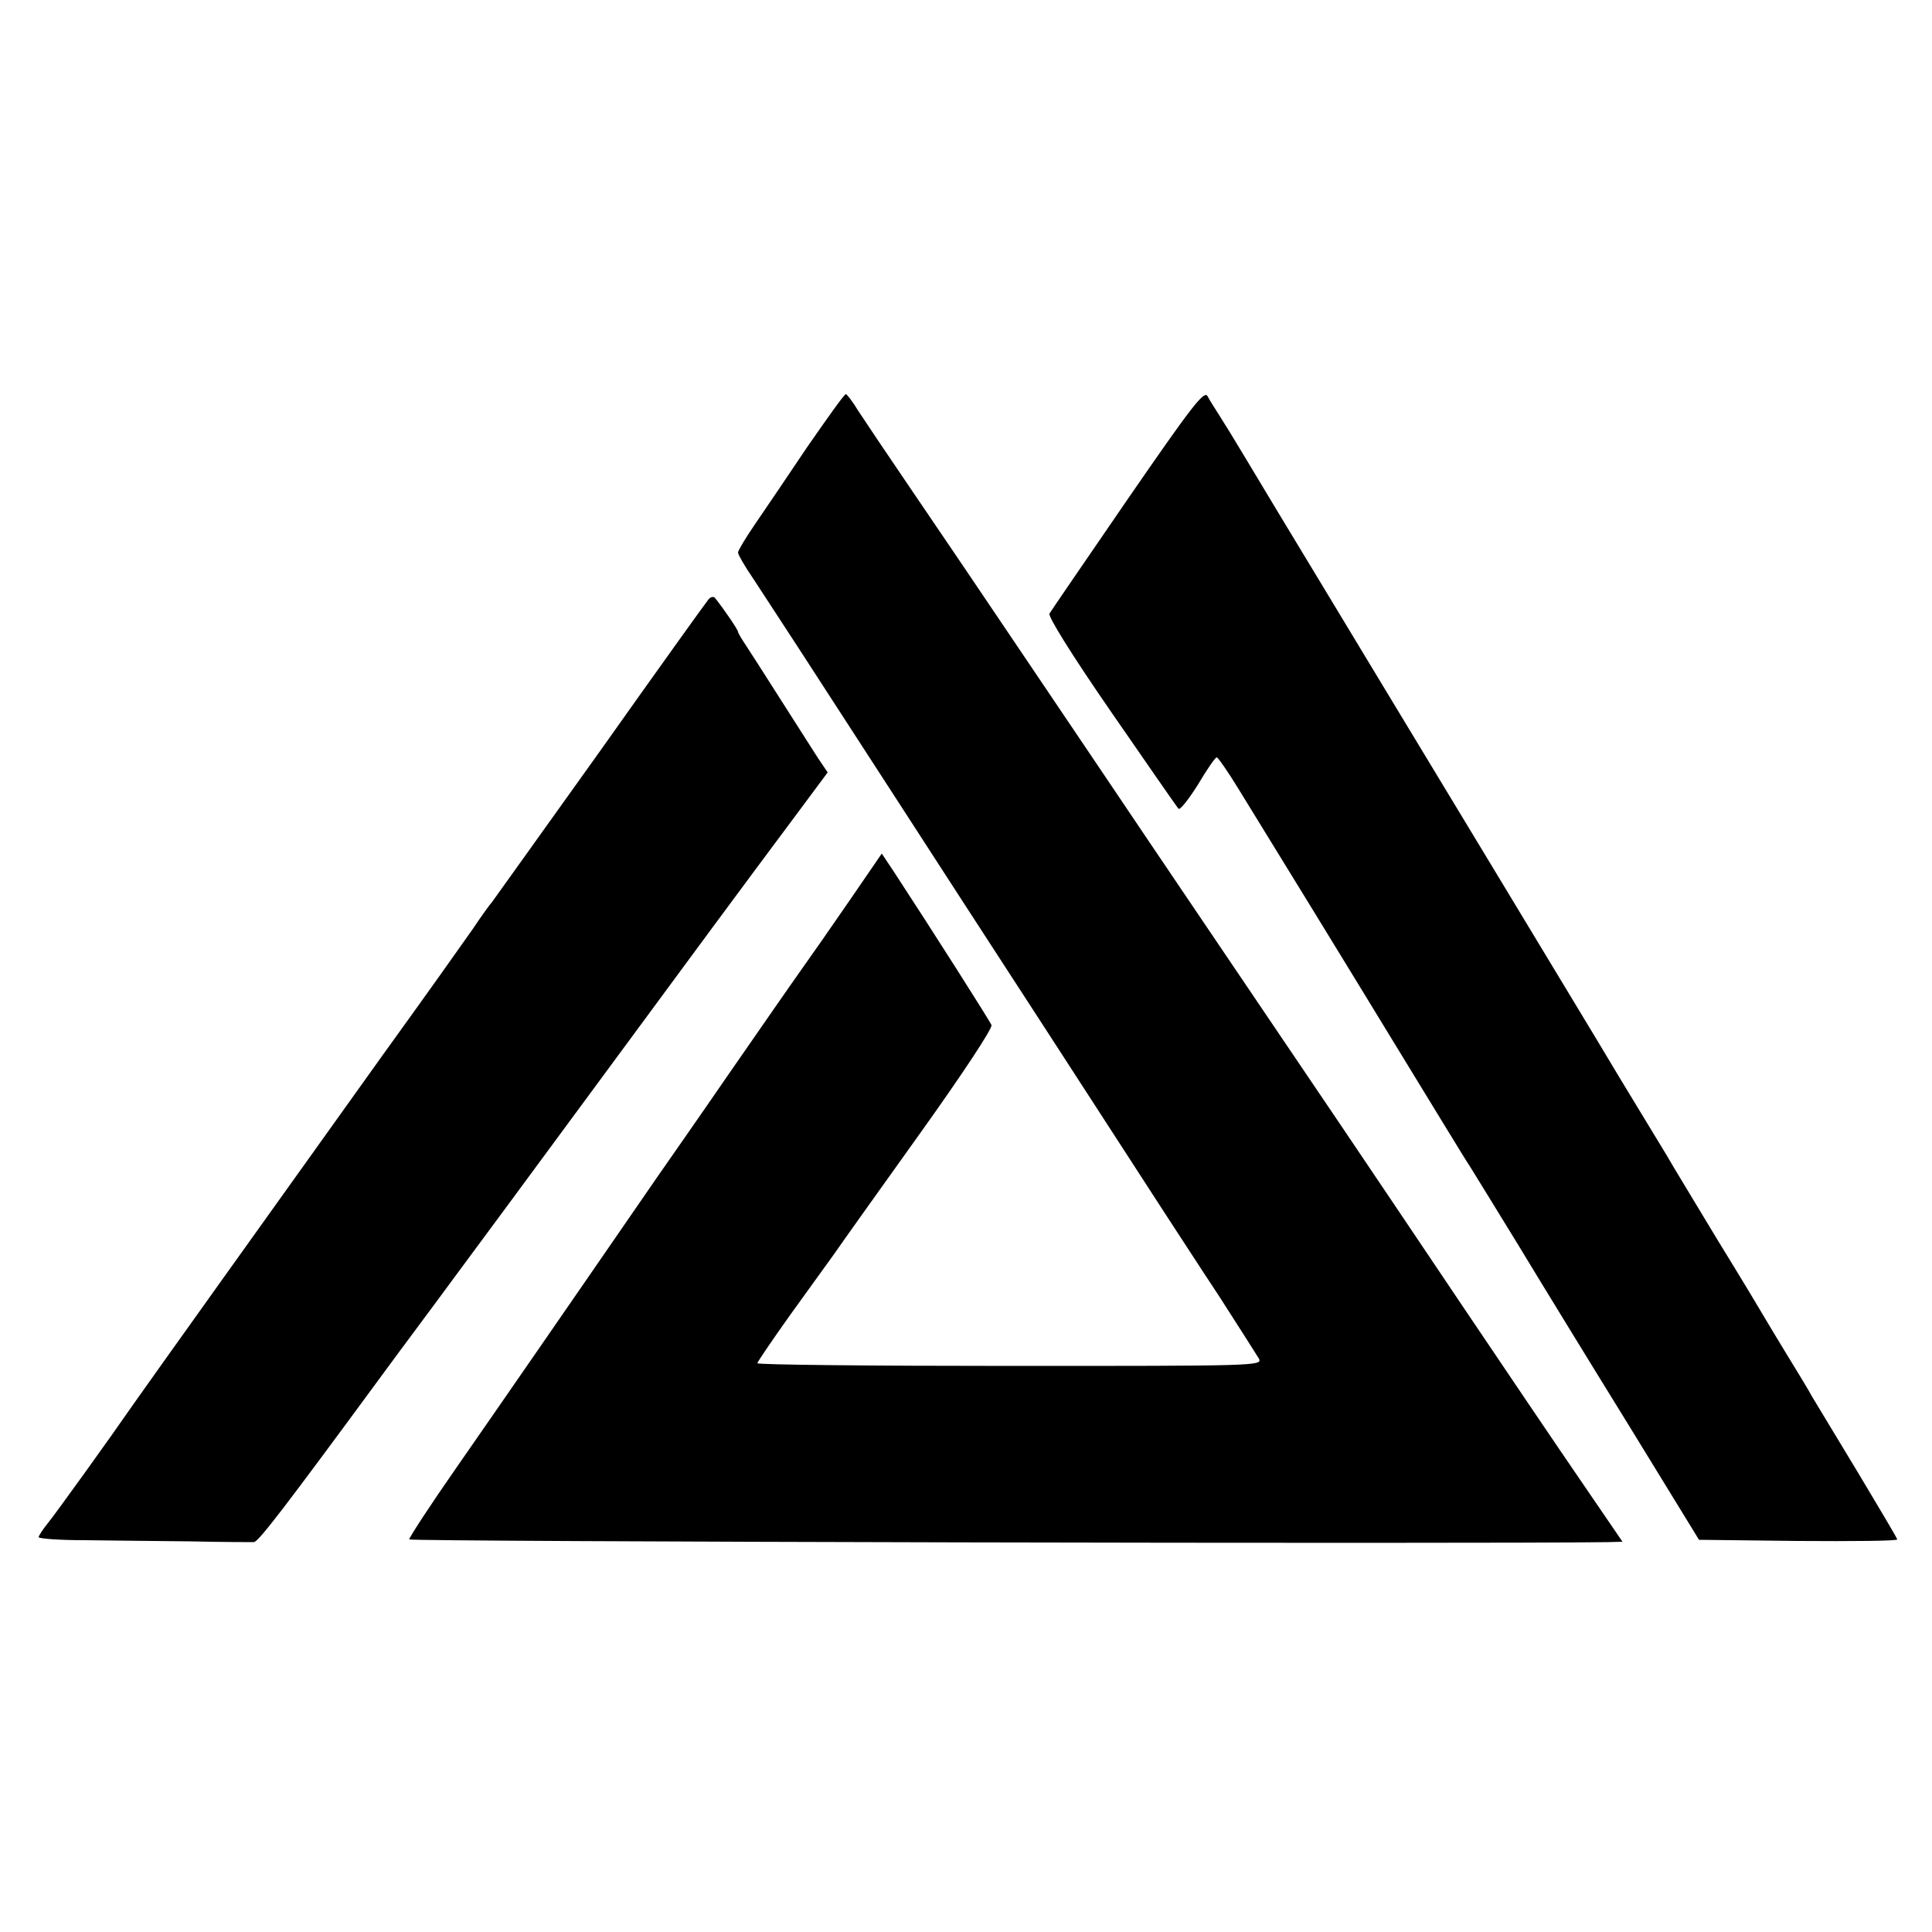
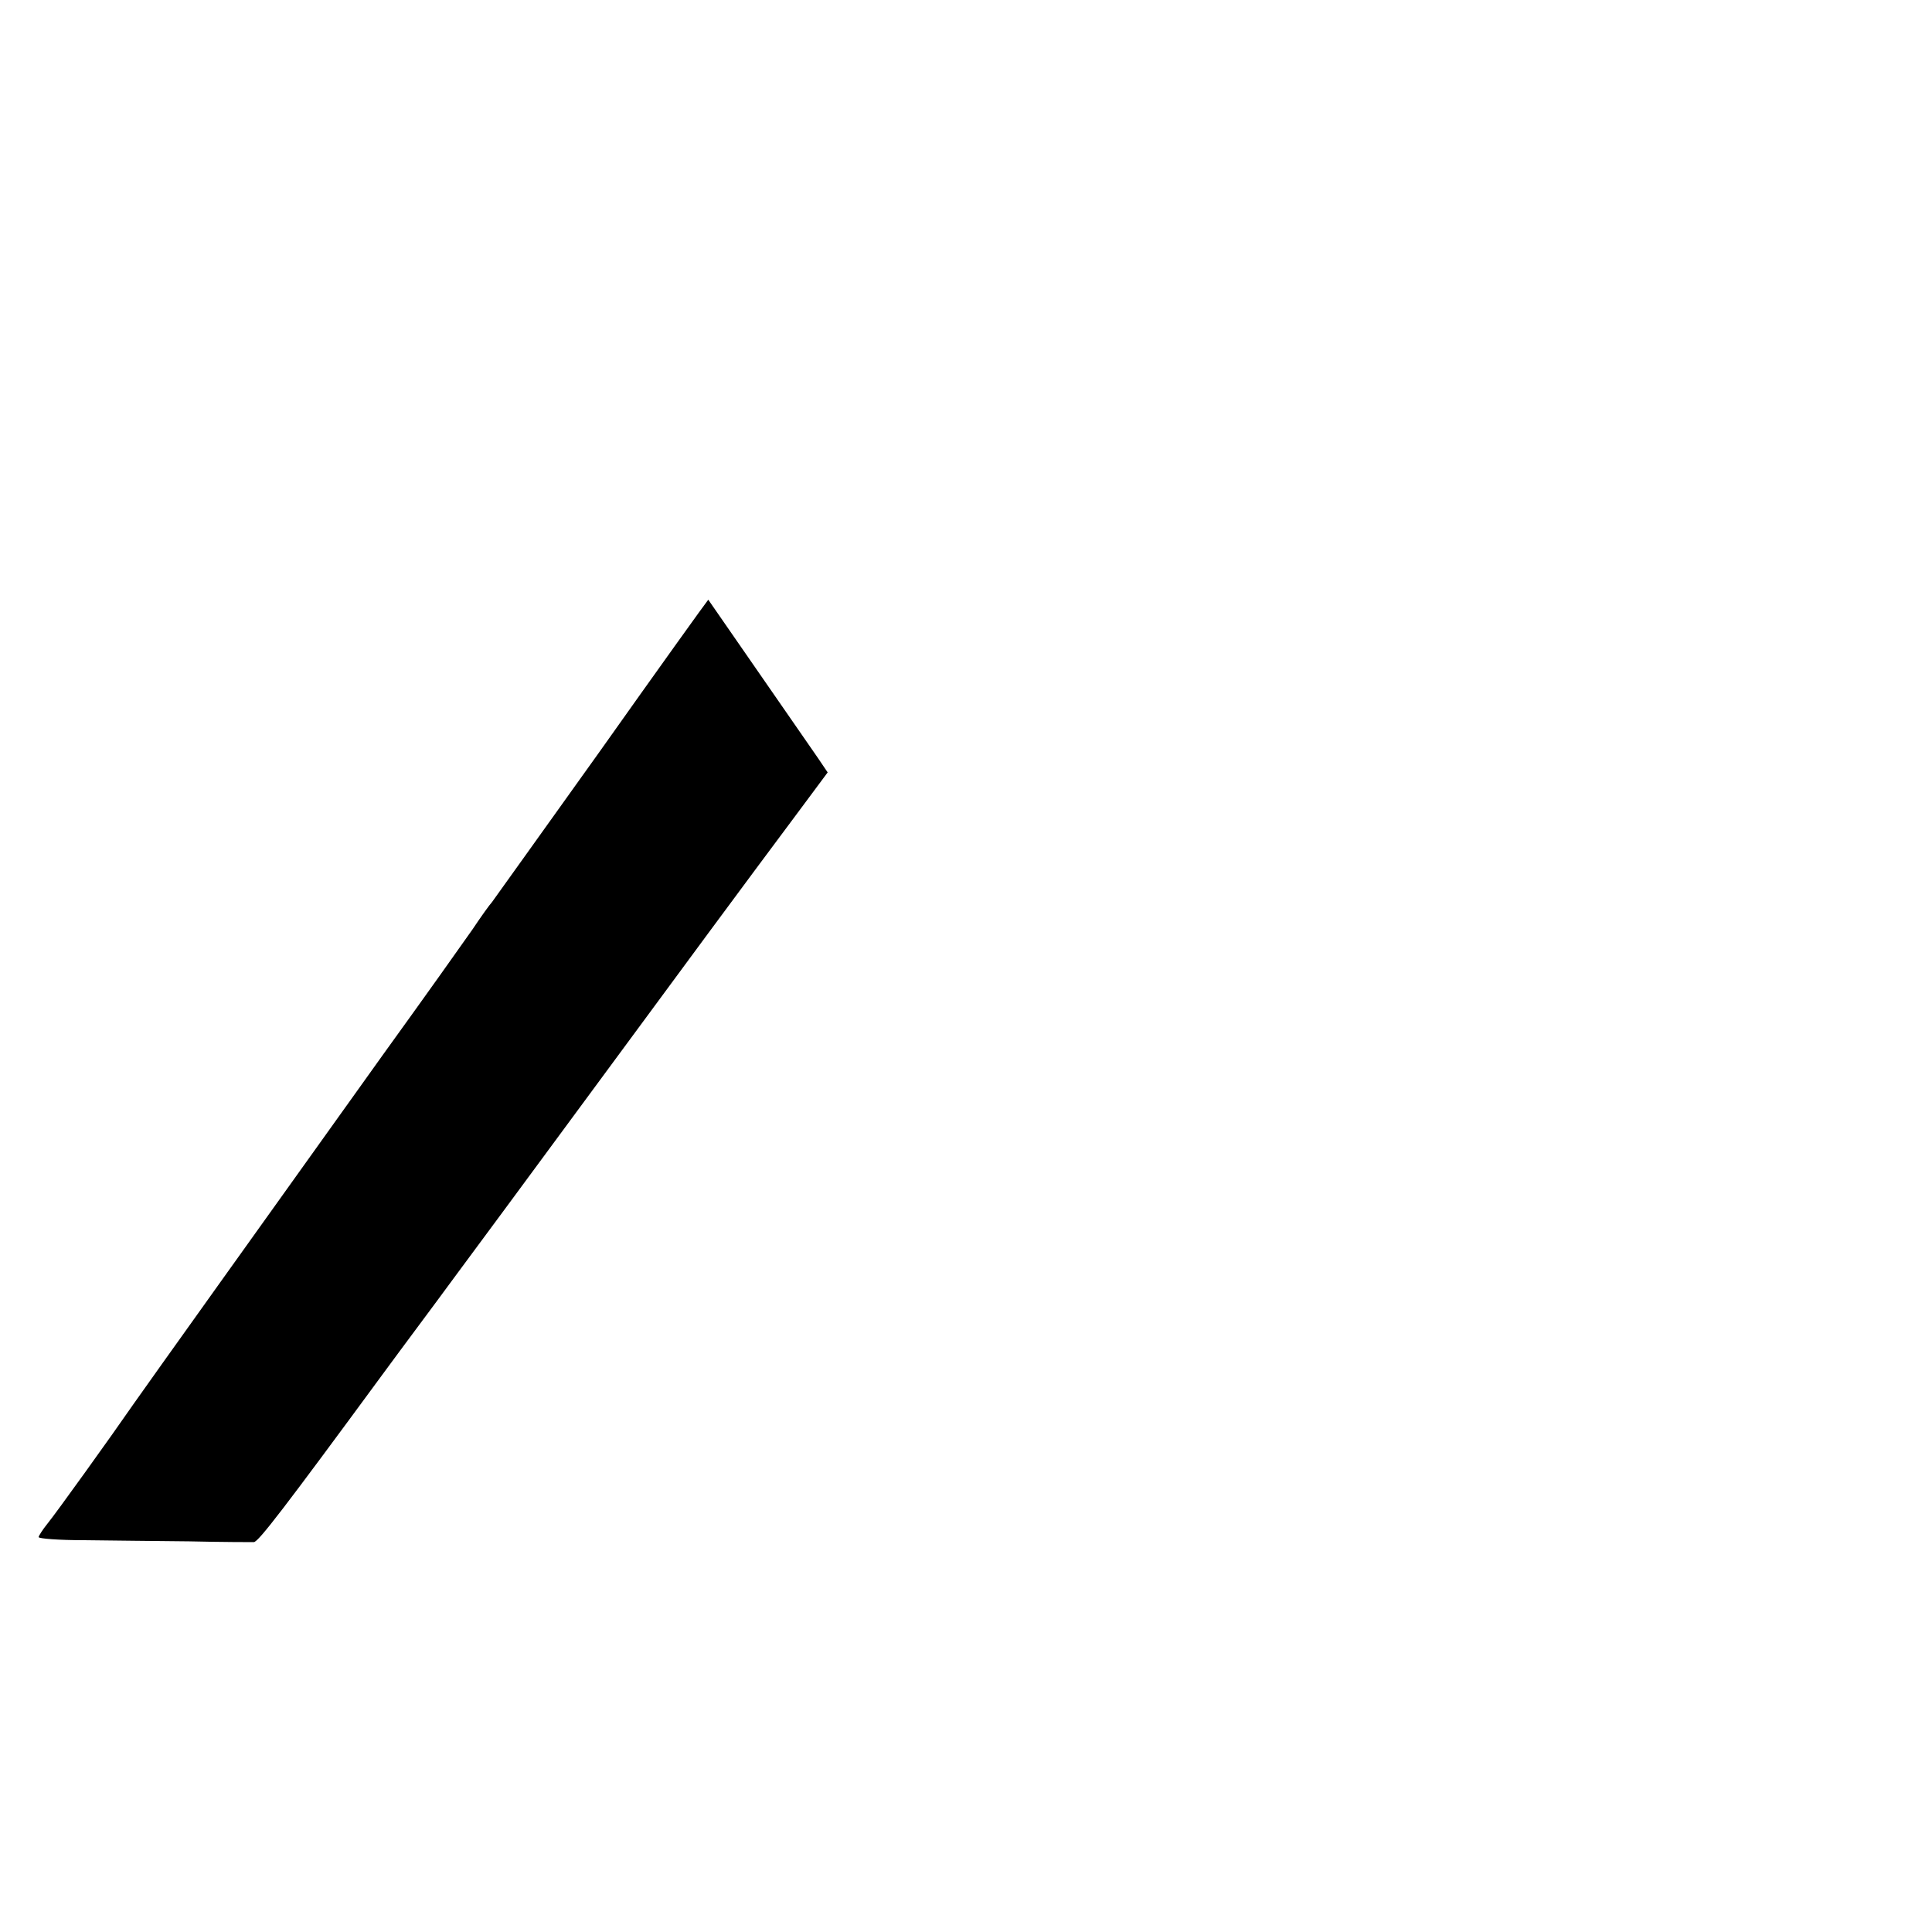
<svg xmlns="http://www.w3.org/2000/svg" version="1.0" width="500pt" height="500pt" viewBox="0 0 500 500" preserveAspectRatio="xMidYMid meet">
  <g transform="translate(0,500) scale(0.1,-0.1)" fill="#000000" stroke="none">
-     <path d="M2919 3709 c-107 -156 -199 -290 -203 -297 -4 -7 55 -103 160 -255 92 -133 170 -246 174 -250 4 -4 26 24 50 62 23 39 45 71 49 71 3 0 29 -37 57 -83 90 -146 268 -436 424 -692 84 -137 162 -266 175 -285 12 -19 67 -109 123 -200 55 -91 183 -300 285 -465 l184 -300 256 -3 c142 -1 257 0 257 4 0 3 -46 80 -101 172 -56 92 -109 181 -119 197 -9 17 -39 66 -66 110 -27 44 -53 88 -59 98 -5 9 -59 99 -120 198 -60 100 -120 198 -131 218 -12 20 -67 110 -122 201 -54 91 -218 361 -362 600 -145 239 -328 543 -408 675 -80 132 -168 278 -196 325 -28 47 -60 99 -71 116 -11 17 -25 39 -30 49 -9 15 -42 -28 -206 -266z" />
-     <path d="M2089 3843 c-51 -76 -112 -166 -136 -201 -24 -35 -43 -67 -43 -72 0 -5 17 -35 39 -67 46 -70 140 -214 356 -548 89 -138 276 -426 415 -640 139 -215 273 -421 298 -460 25 -38 87 -134 138 -211 50 -78 96 -150 102 -160 10 -19 -7 -19 -644 -19 -360 0 -654 3 -654 7 0 3 38 59 85 125 47 65 98 136 114 158 15 22 114 161 220 309 111 155 190 275 187 283 -5 12 -150 240 -252 396 l-32 48 -83 -121 c-46 -67 -104 -150 -129 -185 -25 -35 -108 -155 -185 -266 -77 -112 -161 -232 -186 -268 -25 -36 -75 -109 -111 -161 -36 -52 -115 -167 -176 -255 -61 -88 -165 -239 -232 -335 -67 -96 -121 -179 -121 -184 1 -6 2769 -12 3103 -7 l37 1 -108 158 c-59 86 -197 290 -306 452 -109 162 -250 372 -313 465 -306 452 -413 611 -497 735 -50 74 -185 275 -300 445 -115 171 -258 382 -318 470 -60 88 -121 179 -136 202 -14 23 -29 43 -32 43 -4 0 -48 -62 -100 -137z" />
-     <path d="M1833 3448 c-6 -7 -133 -184 -281 -393 -149 -209 -275 -384 -279 -390 -5 -5 -28 -37 -50 -70 -23 -33 -126 -178 -230 -322 -289 -404 -615 -860 -647 -906 -58 -84 -201 -283 -223 -310 -13 -16 -23 -32 -23 -35 0 -4 53 -8 118 -8 64 -1 187 -2 272 -3 85 -2 161 -2 167 -2 12 1 78 87 333 434 52 71 136 183 185 250 50 67 198 268 330 447 265 360 426 578 553 748 l84 113 -25 37 c-13 20 -57 89 -97 152 -40 63 -81 127 -91 142 -10 15 -19 30 -19 33 0 5 -38 61 -60 88 -4 4 -12 2 -17 -5z" />
+     <path d="M1833 3448 c-6 -7 -133 -184 -281 -393 -149 -209 -275 -384 -279 -390 -5 -5 -28 -37 -50 -70 -23 -33 -126 -178 -230 -322 -289 -404 -615 -860 -647 -906 -58 -84 -201 -283 -223 -310 -13 -16 -23 -32 -23 -35 0 -4 53 -8 118 -8 64 -1 187 -2 272 -3 85 -2 161 -2 167 -2 12 1 78 87 333 434 52 71 136 183 185 250 50 67 198 268 330 447 265 360 426 578 553 748 l84 113 -25 37 z" />
  </g>
</svg>